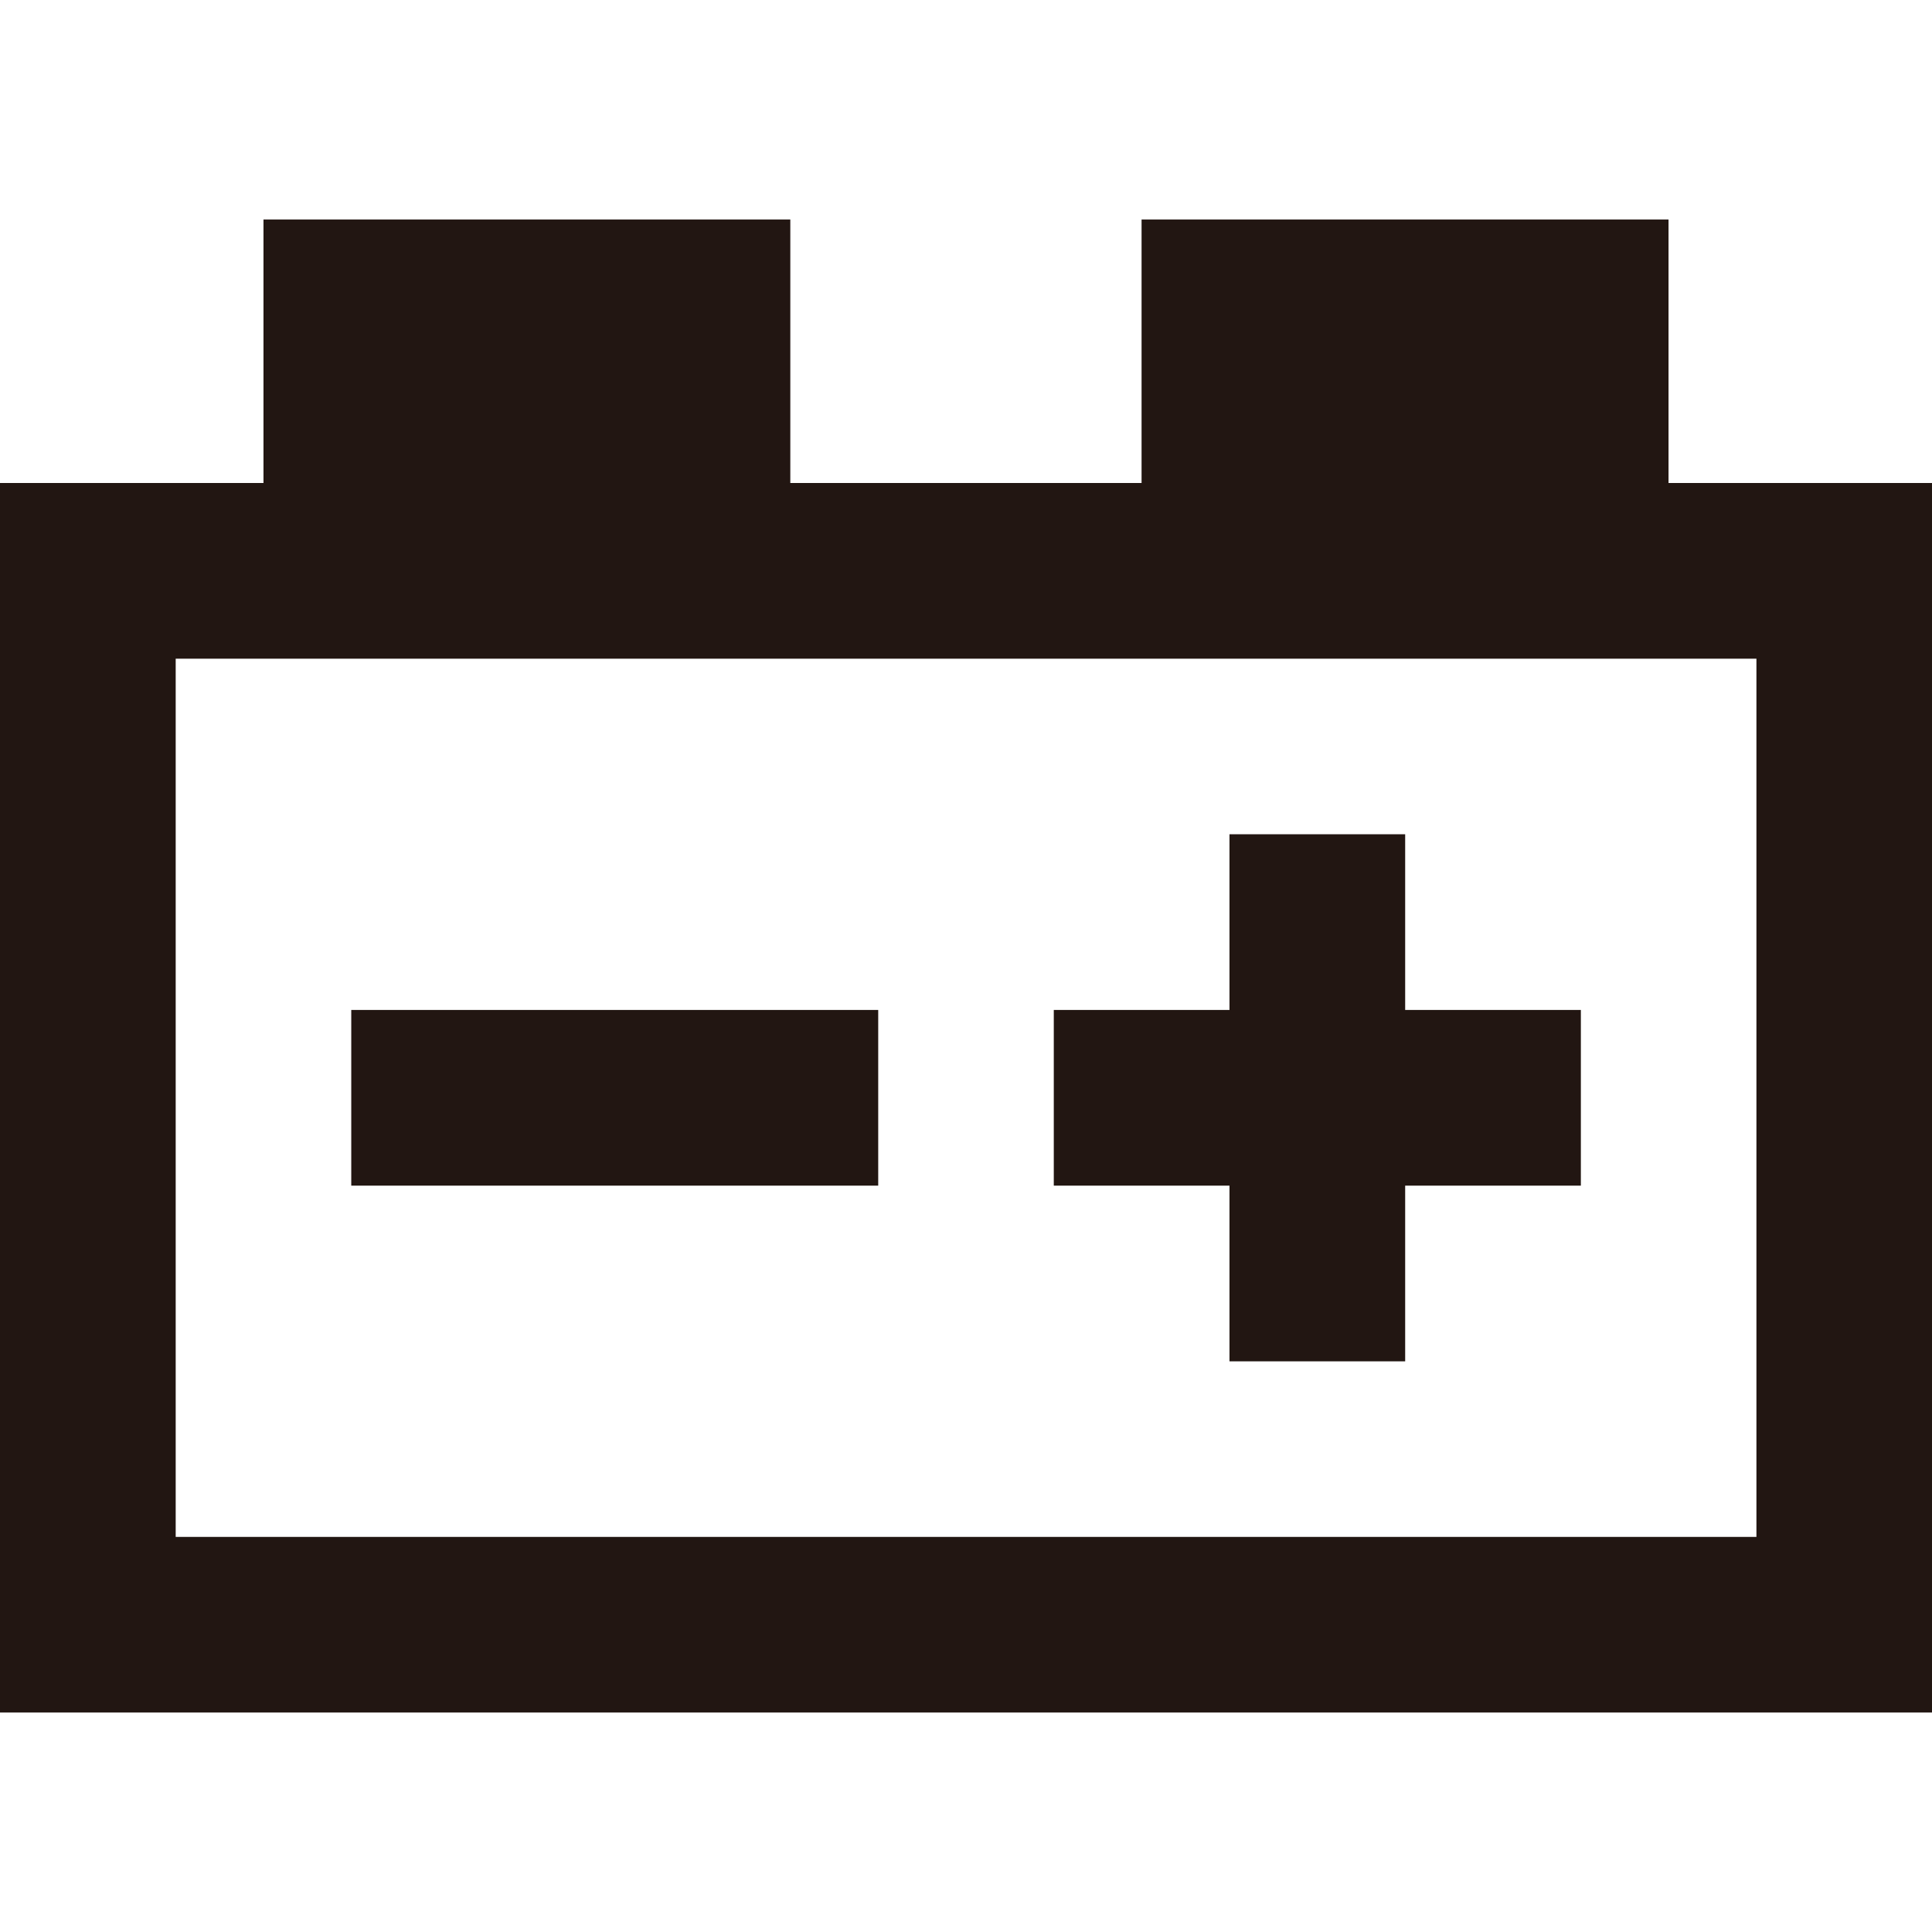
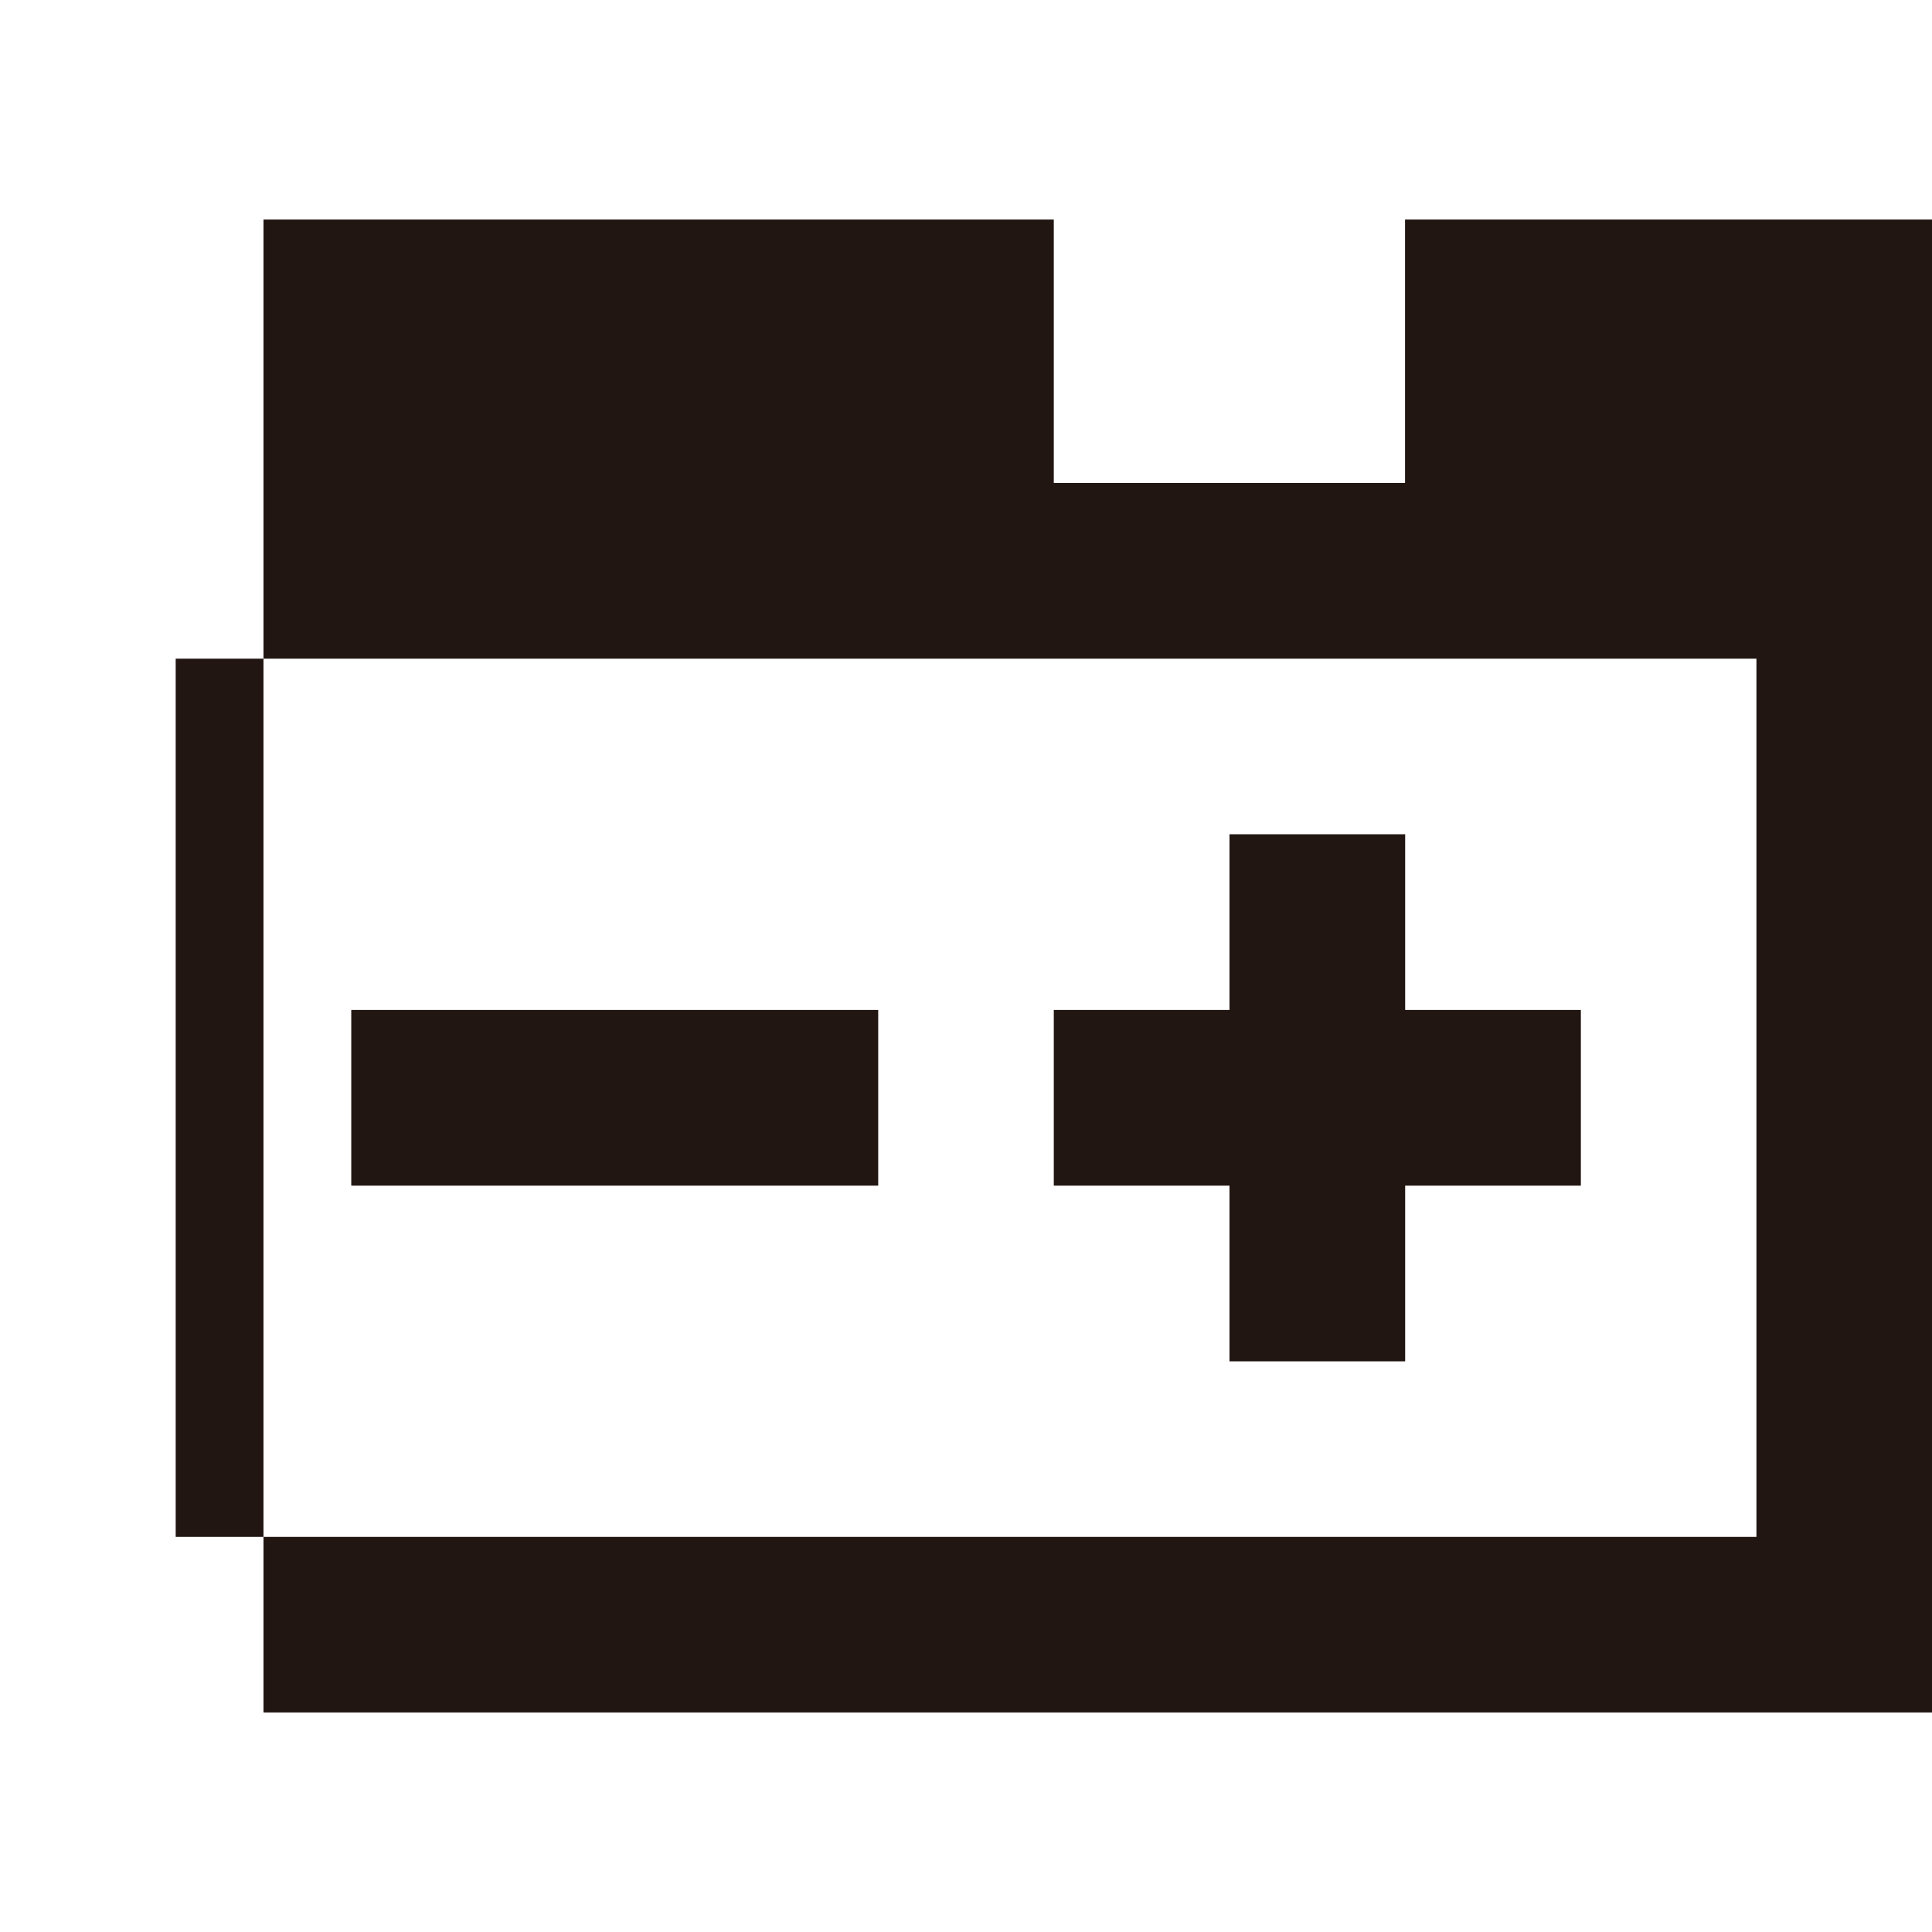
<svg xmlns="http://www.w3.org/2000/svg" viewBox="0 0 160 160" version="1.1" id="Ebene_1">
  <defs>
    <style>
      .st0 {
        fill: #221612;
      }
    </style>
  </defs>
-   <path d="M21.82,18.18v21.82H0v101.82h160V40h-21.82v-21.82h-43.64v21.82h-29.09v-21.82H21.82M14.55,54.55h130.91v72.73H14.55V54.55M101.82,69.09v14.55h-14.55v14.55h14.55v14.55h14.55v-14.55h14.55v-14.55h-14.55v-14.55h-14.55M29.09,83.64v14.55h43.64v-14.55H29.09Z" class="st0" />
+   <path d="M21.82,18.18v21.82v101.82h160V40h-21.82v-21.82h-43.64v21.82h-29.09v-21.82H21.82M14.55,54.55h130.91v72.73H14.55V54.55M101.82,69.09v14.55h-14.55v14.55h14.55v14.55h14.55v-14.55h14.55v-14.55h-14.55v-14.55h-14.55M29.09,83.64v14.55h43.64v-14.55H29.09Z" class="st0" />
</svg>